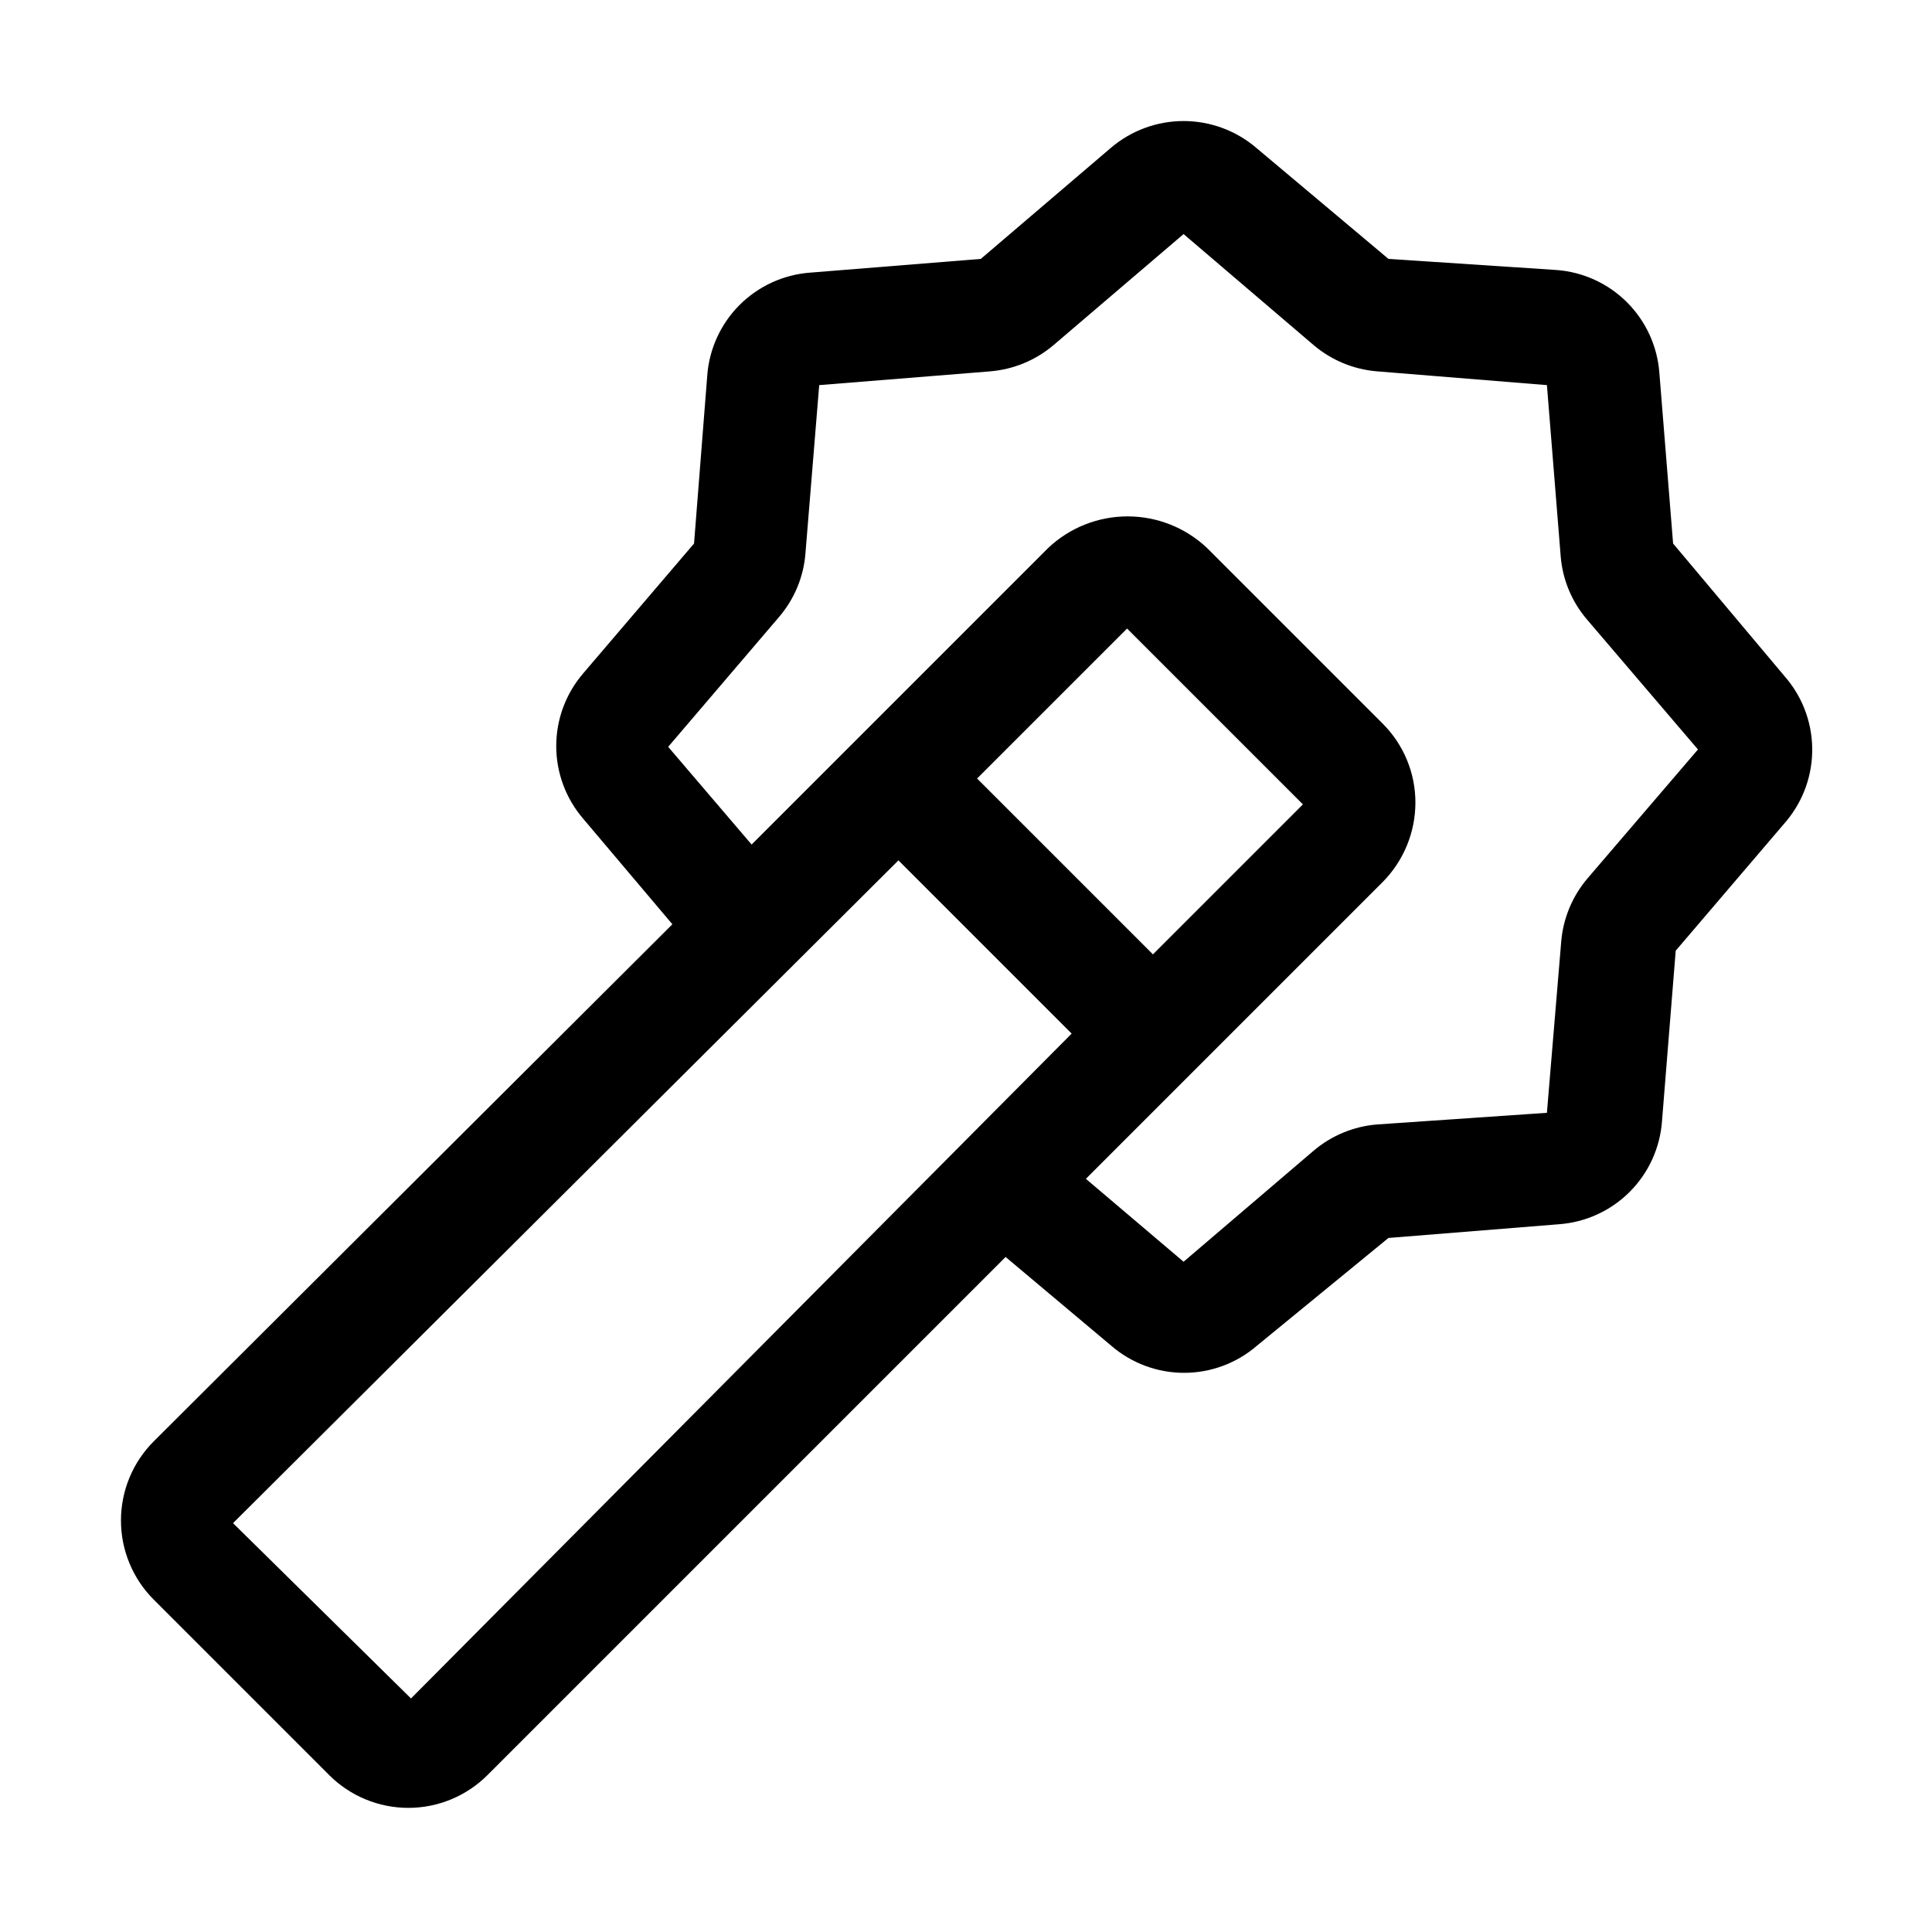
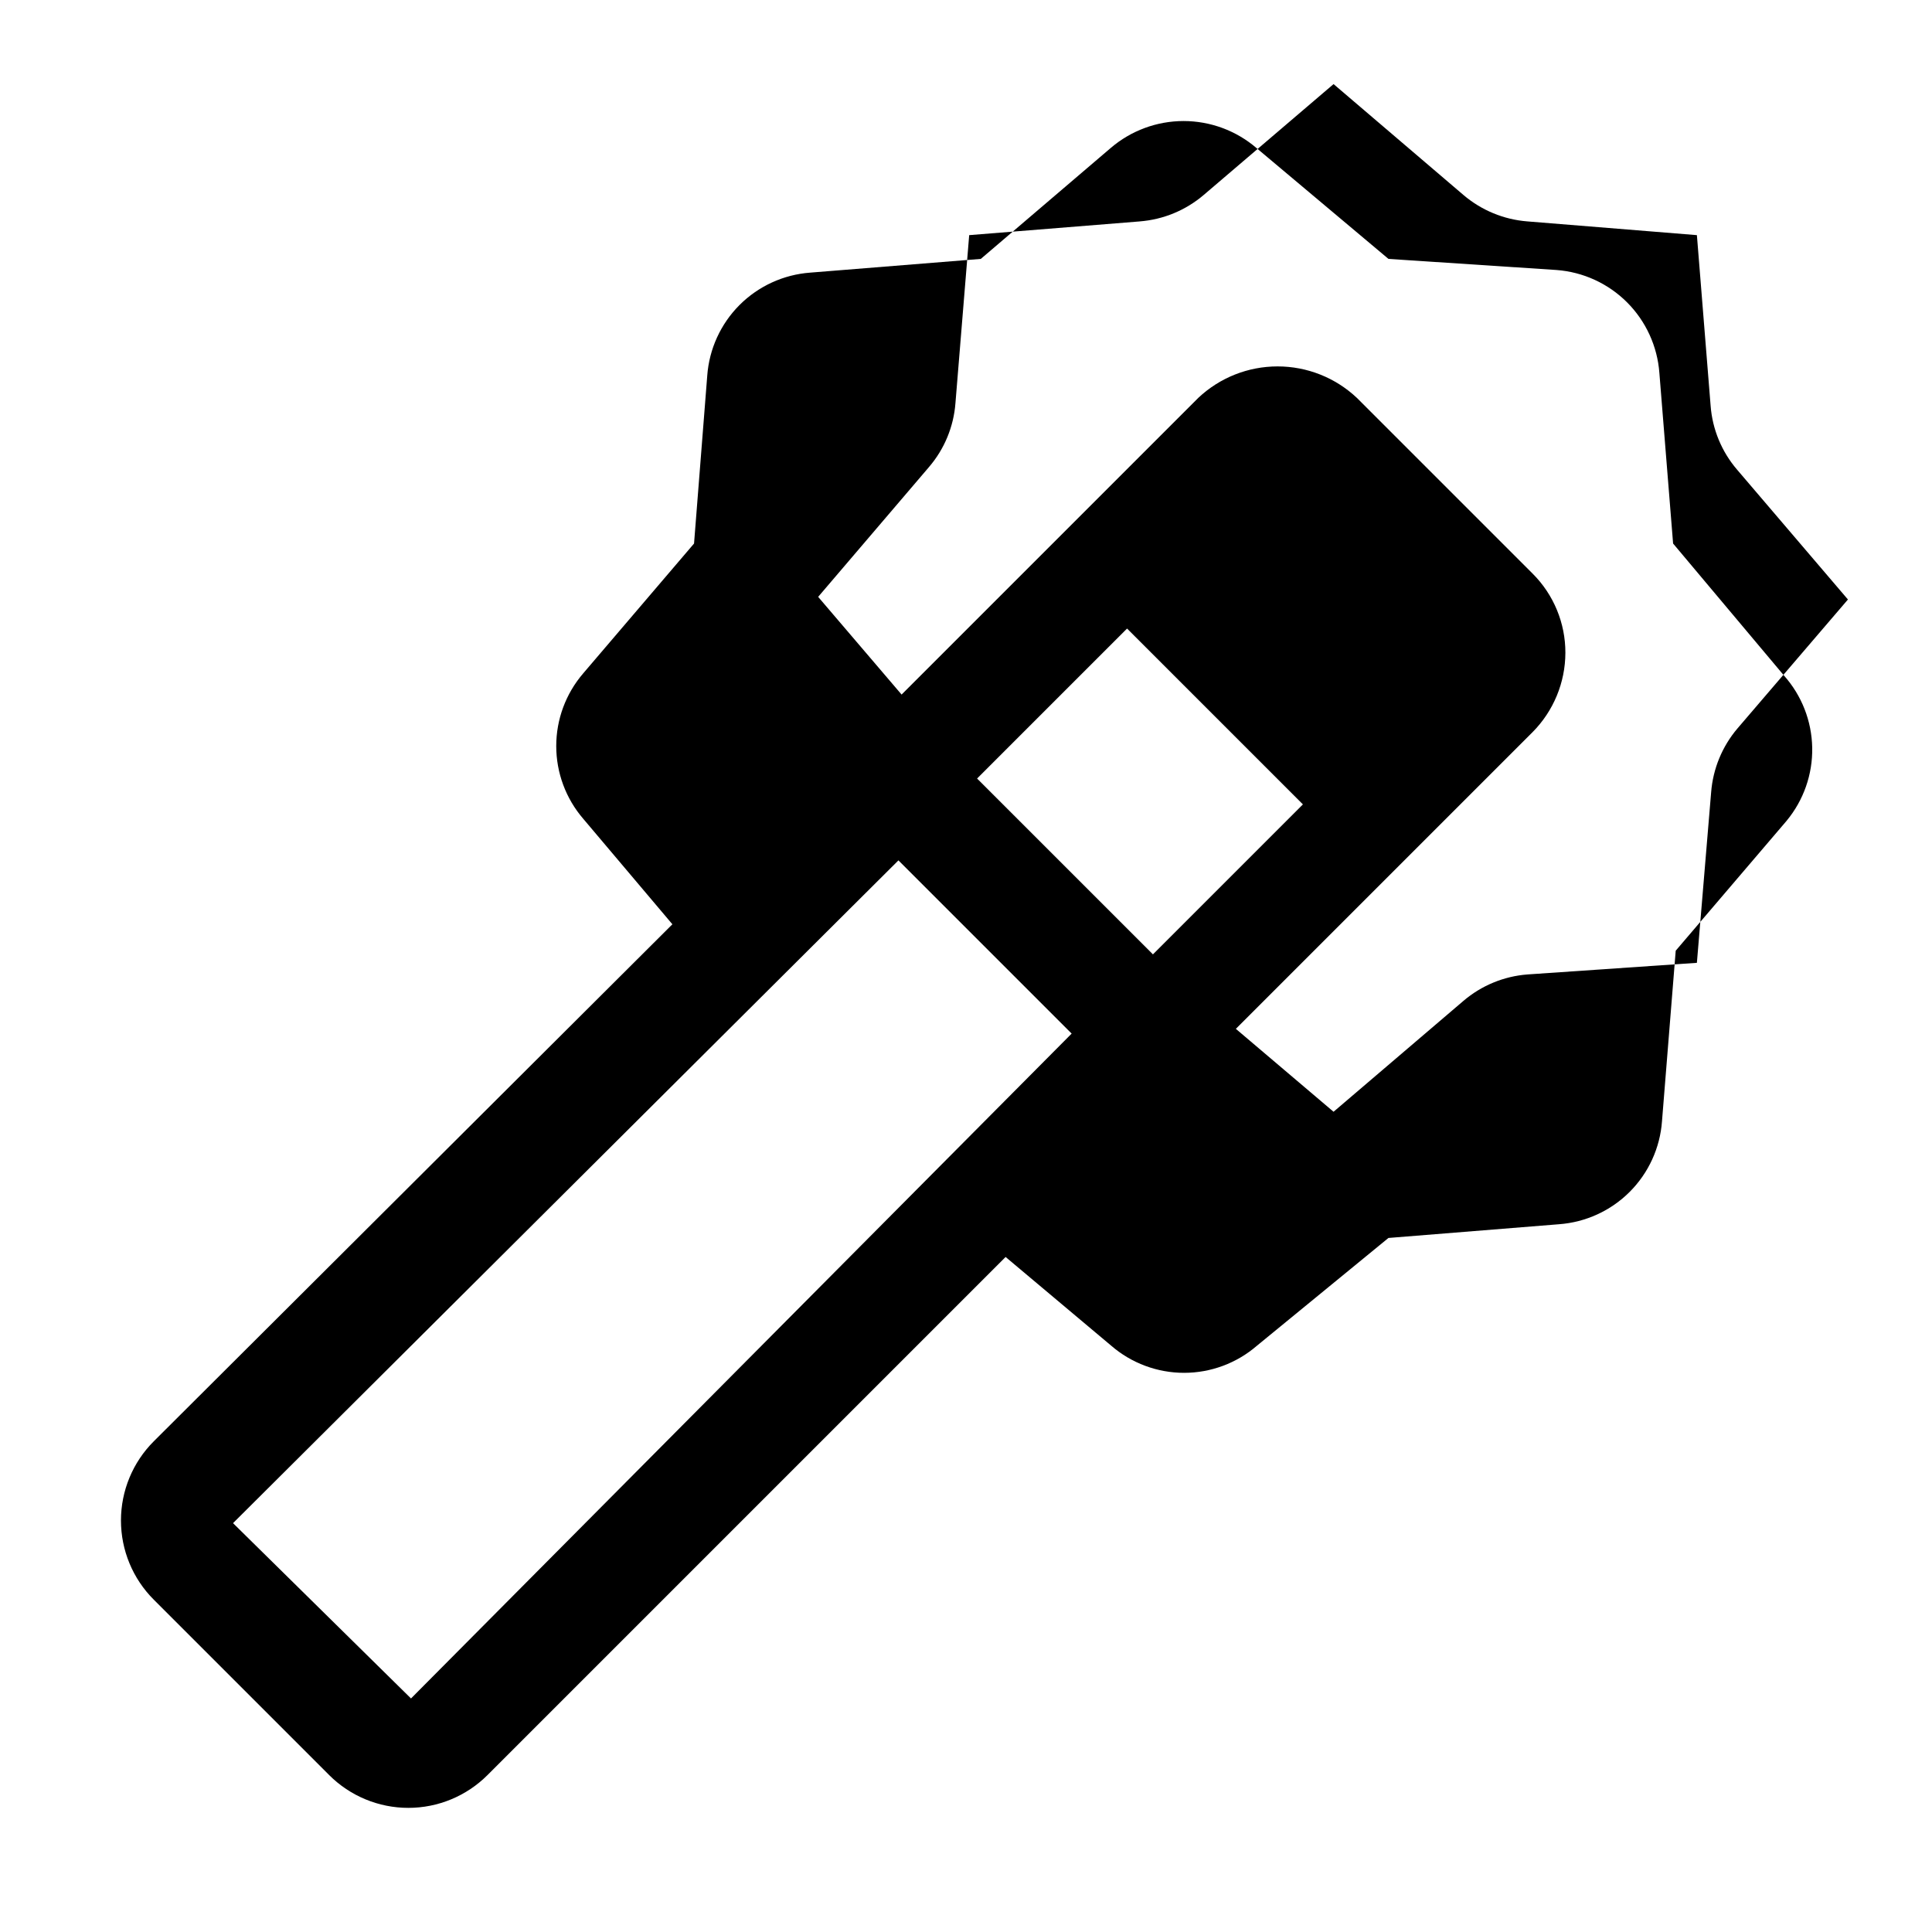
<svg xmlns="http://www.w3.org/2000/svg" fill="#000000" width="800px" height="800px" version="1.1" viewBox="144 144 512 512">
-   <path d="m616.78 323.03-29.391-34.988-3.637-45.203v0.004c-0.52-7.066-3.562-13.711-8.57-18.723-5.012-5.008-11.656-8.051-18.719-8.57l-44.504-2.938-34.988-29.391c-5.379-4.609-12.227-7.144-19.312-7.144-7.082 0-13.934 2.535-19.312 7.144l-34.426 29.391-45.203 3.637c-7.066 0.52-13.711 3.562-18.723 8.57-5.008 5.012-8.051 11.656-8.566 18.723l-3.5 44.5-29.391 34.426v0.004c-4.598 5.356-7.129 12.18-7.129 19.242 0 7.059 2.531 13.887 7.129 19.242l23.652 27.988-137.43 137.01c-5.574 5.566-8.703 13.117-8.703 20.992s3.129 15.43 8.703 20.992l46.461 46.461v0.004c5.566 5.57 13.117 8.703 20.992 8.703s15.426-3.133 20.992-8.703l137.29-137.29 27.988 23.512c5.363 4.637 12.219 7.191 19.312 7.191s13.949-2.555 19.312-7.191l34.848-28.551 45.203-3.637c7.066-0.52 13.711-3.562 18.719-8.57 5.012-5.012 8.051-11.656 8.57-18.719l3.637-45.203 29.391-34.426v-0.004c4.504-5.438 6.91-12.309 6.781-19.371-0.129-7.062-2.781-13.84-7.481-19.113zm-363.86 271.08-47.164-46.461 176.34-175.64 45.902 45.902zm196.62-197.19-46.602-46.602 39.746-39.746 46.602 46.602zm115.18-20.152c-4.059 4.766-6.508 10.695-6.996 16.934l-3.777 45.203-44.926 3.082c-6.238 0.484-12.168 2.934-16.934 6.996l-34.426 29.391-25.891-21.973 78.652-78.652c5.535-5.586 8.652-13.125 8.676-20.992 0.023-7.875-3.102-15.43-8.676-20.992l-46.602-46.602h-0.004c-5.684-5.344-13.188-8.316-20.988-8.316-7.805 0-15.309 2.973-20.992 8.316l-78.648 78.648-22.113-25.891 29.391-34.426h-0.004c4.078-4.754 6.527-10.688 6.996-16.934l3.641-44.5 45.203-3.637v-0.004c6.242-0.488 12.168-2.938 16.934-6.996l34.426-29.391 34.426 29.391c4.766 4.059 10.695 6.508 16.934 6.996l44.926 3.641 3.637 45.203v-0.004c0.469 6.246 2.922 12.18 7 16.934l29.391 34.426z" />
+   <path d="m616.78 323.03-29.391-34.988-3.637-45.203v0.004c-0.52-7.066-3.562-13.711-8.57-18.723-5.012-5.008-11.656-8.051-18.719-8.57l-44.504-2.938-34.988-29.391c-5.379-4.609-12.227-7.144-19.312-7.144-7.082 0-13.934 2.535-19.312 7.144l-34.426 29.391-45.203 3.637c-7.066 0.52-13.711 3.562-18.723 8.57-5.008 5.012-8.051 11.656-8.566 18.723l-3.5 44.5-29.391 34.426v0.004c-4.598 5.356-7.129 12.18-7.129 19.242 0 7.059 2.531 13.887 7.129 19.242l23.652 27.988-137.43 137.01c-5.574 5.566-8.703 13.117-8.703 20.992s3.129 15.43 8.703 20.992l46.461 46.461v0.004c5.566 5.57 13.117 8.703 20.992 8.703s15.426-3.133 20.992-8.703l137.29-137.29 27.988 23.512c5.363 4.637 12.219 7.191 19.312 7.191s13.949-2.555 19.312-7.191l34.848-28.551 45.203-3.637c7.066-0.52 13.711-3.562 18.719-8.57 5.012-5.012 8.051-11.656 8.57-18.719l3.637-45.203 29.391-34.426v-0.004c4.504-5.438 6.91-12.309 6.781-19.371-0.129-7.062-2.781-13.84-7.481-19.113zm-363.86 271.08-47.164-46.461 176.34-175.64 45.902 45.902zm196.62-197.19-46.602-46.602 39.746-39.746 46.602 46.602m115.18-20.152c-4.059 4.766-6.508 10.695-6.996 16.934l-3.777 45.203-44.926 3.082c-6.238 0.484-12.168 2.934-16.934 6.996l-34.426 29.391-25.891-21.973 78.652-78.652c5.535-5.586 8.652-13.125 8.676-20.992 0.023-7.875-3.102-15.43-8.676-20.992l-46.602-46.602h-0.004c-5.684-5.344-13.188-8.316-20.988-8.316-7.805 0-15.309 2.973-20.992 8.316l-78.648 78.648-22.113-25.891 29.391-34.426h-0.004c4.078-4.754 6.527-10.688 6.996-16.934l3.641-44.5 45.203-3.637v-0.004c6.242-0.488 12.168-2.938 16.934-6.996l34.426-29.391 34.426 29.391c4.766 4.059 10.695 6.508 16.934 6.996l44.926 3.641 3.637 45.203v-0.004c0.469 6.246 2.922 12.18 7 16.934l29.391 34.426z" />
</svg>